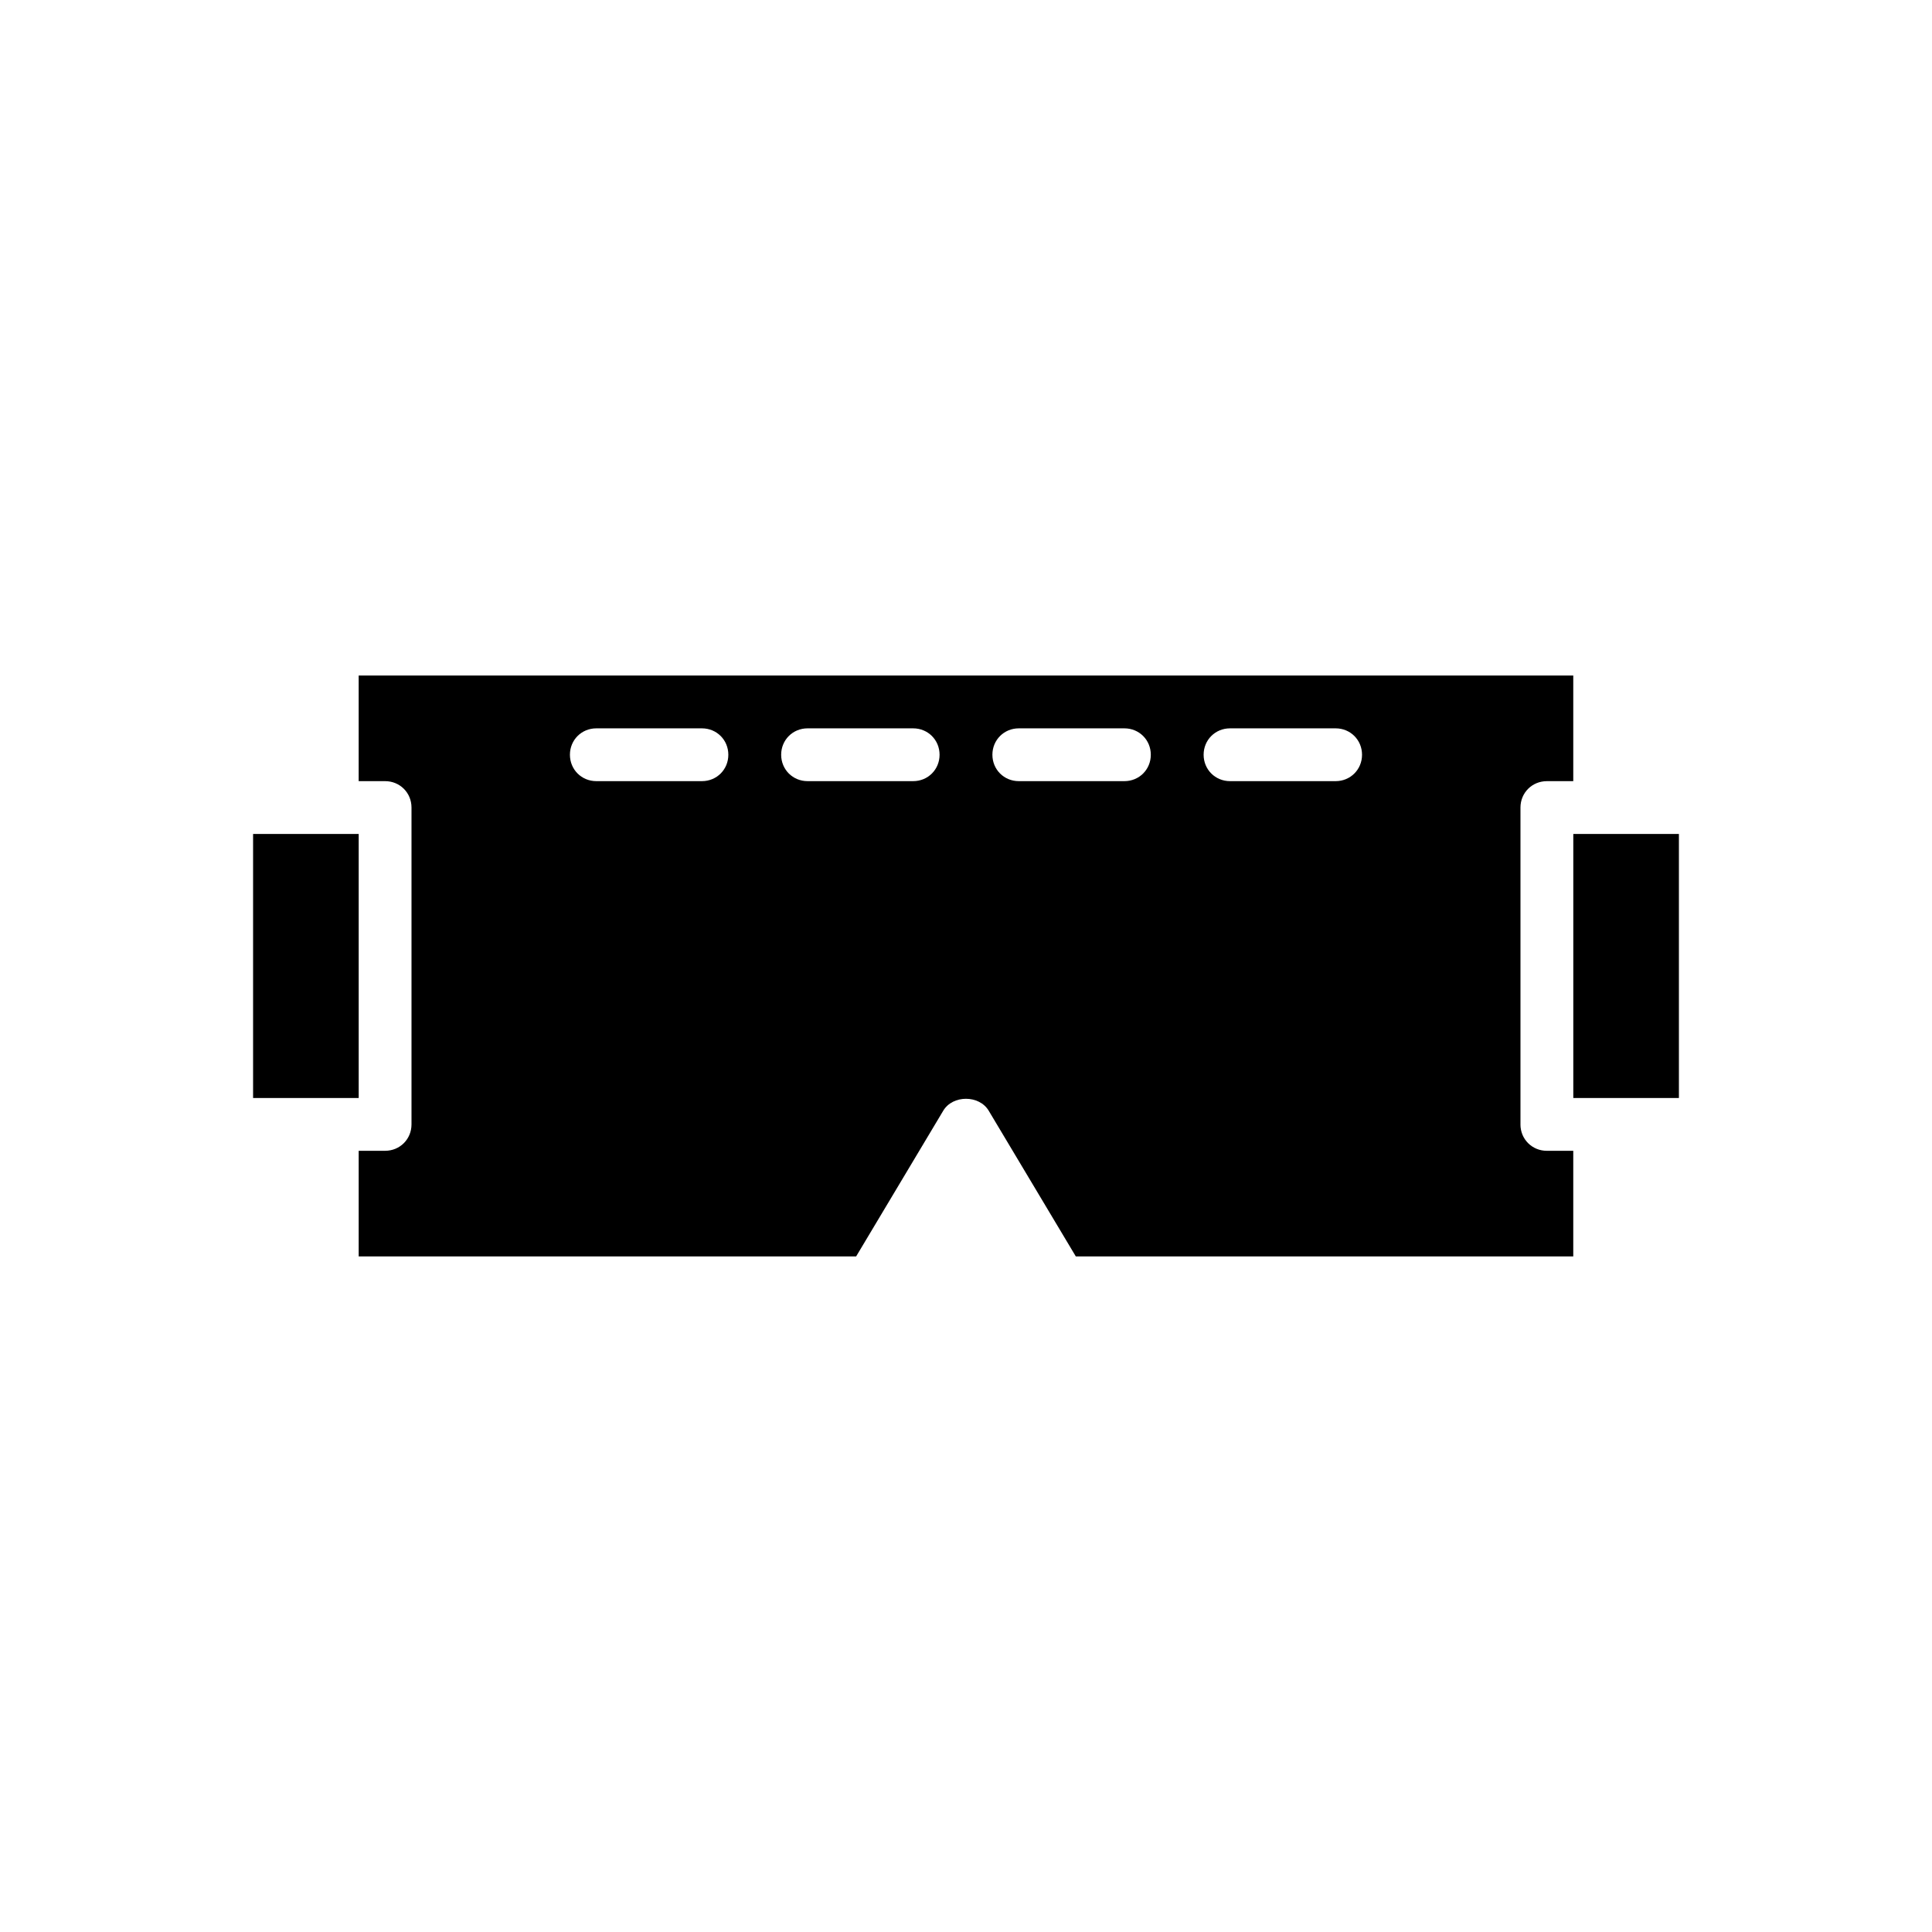
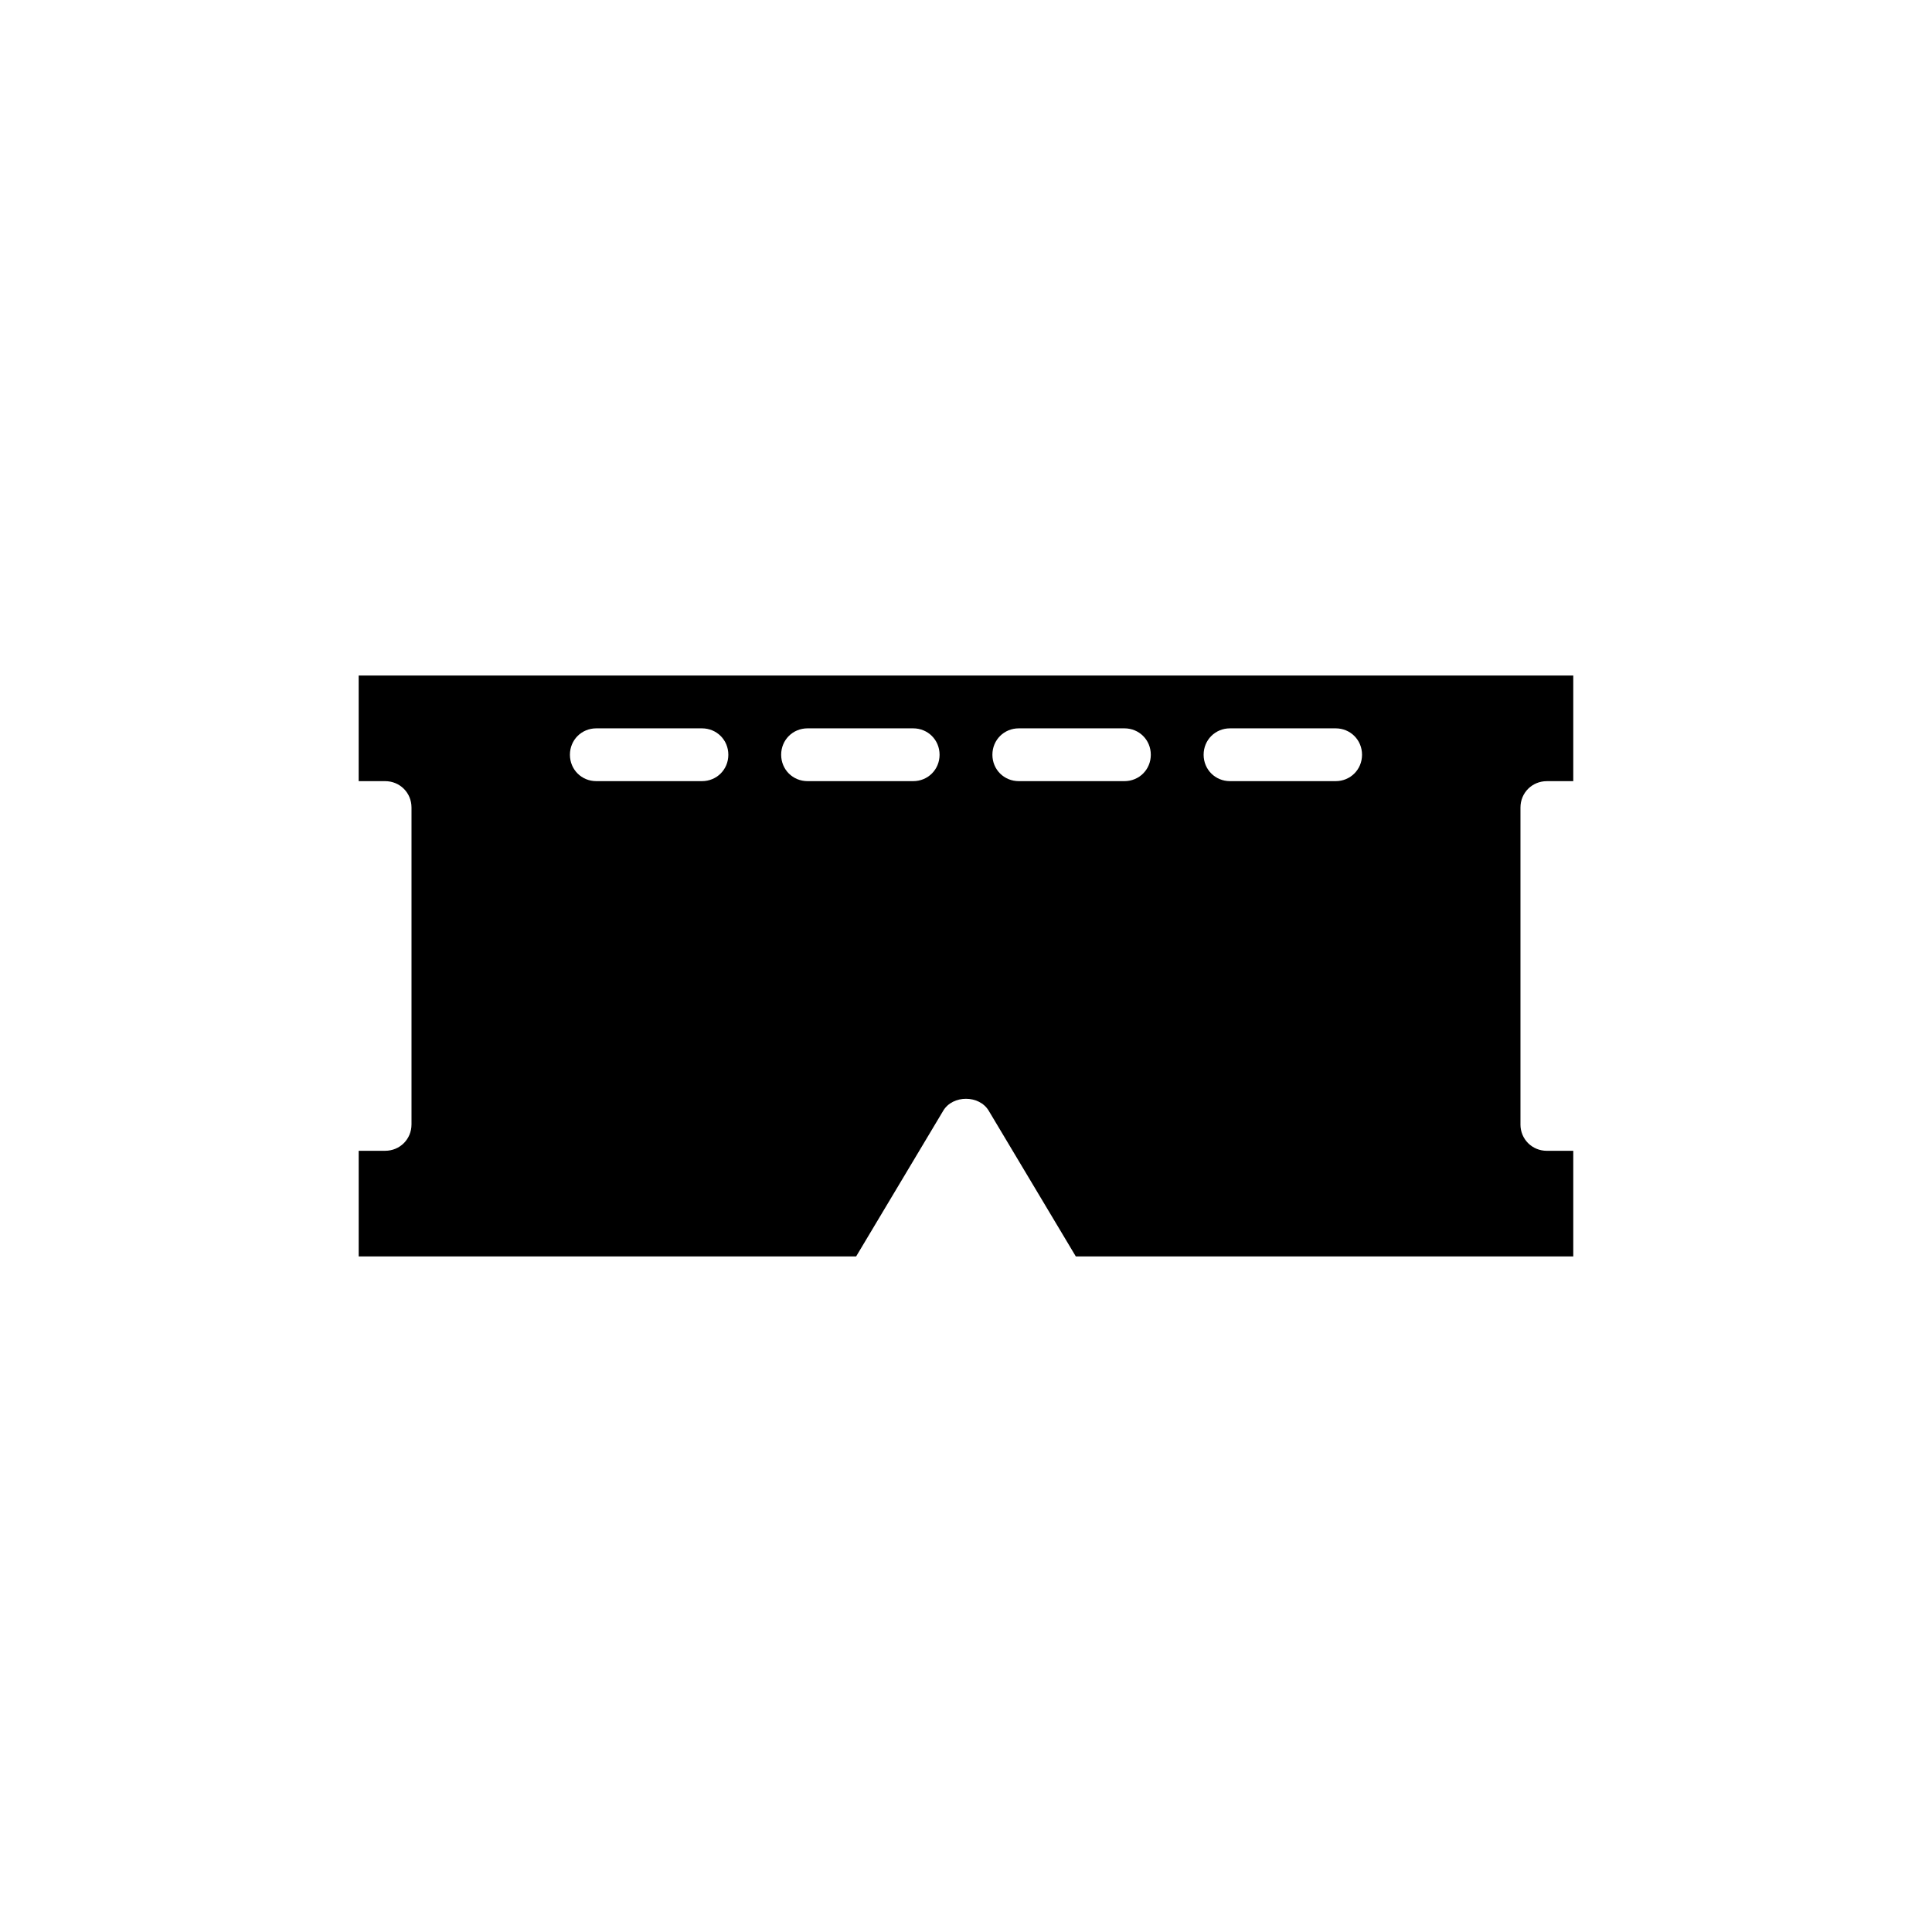
<svg xmlns="http://www.w3.org/2000/svg" fill="#000000" width="800px" height="800px" version="1.1" viewBox="144 144 512 512">
  <g>
-     <path d="m560.94 365.01h27.988v69.973h-27.988z" />
    <path d="m546.94 441.98v-83.969c0-3.918 3.078-6.996 6.996-6.996h6.996v-27.988h-321.88v27.988l7.004-0.004c3.918 0 6.996 3.078 6.996 6.996v83.969c0 3.918-3.078 6.996-6.996 6.996l-7 0.004v27.988h131.83l23.09-38.625c2.519-4.199 9.516-4.199 12.035 0l23.09 38.625h131.83v-27.988h-6.996c-3.918 0-7-3.078-7-6.996zm-216.92-90.969h-27.988c-3.918 0-6.996-3.078-6.996-6.996s3.078-6.996 6.996-6.996h27.988c3.918 0 6.996 3.078 6.996 6.996 0.004 3.918-3.074 6.996-6.996 6.996zm55.98 0h-27.988c-3.918 0-6.996-3.078-6.996-6.996s3.078-6.996 6.996-6.996h27.988c3.918 0 6.996 3.078 6.996 6.996s-3.078 6.996-6.996 6.996zm55.98 0h-27.988c-3.918 0-6.996-3.078-6.996-6.996s3.078-6.996 6.996-6.996h27.988c3.918 0 6.996 3.078 6.996 6.996s-3.078 6.996-6.996 6.996zm55.977 0h-27.988c-3.918 0-6.996-3.078-6.996-6.996s3.078-6.996 6.996-6.996h27.988c3.918 0 6.996 3.078 6.996 6.996s-3.078 6.996-6.996 6.996z" />
-     <path d="m211.07 365.01h27.988v69.973h-27.988z" />
  </g>
</svg>